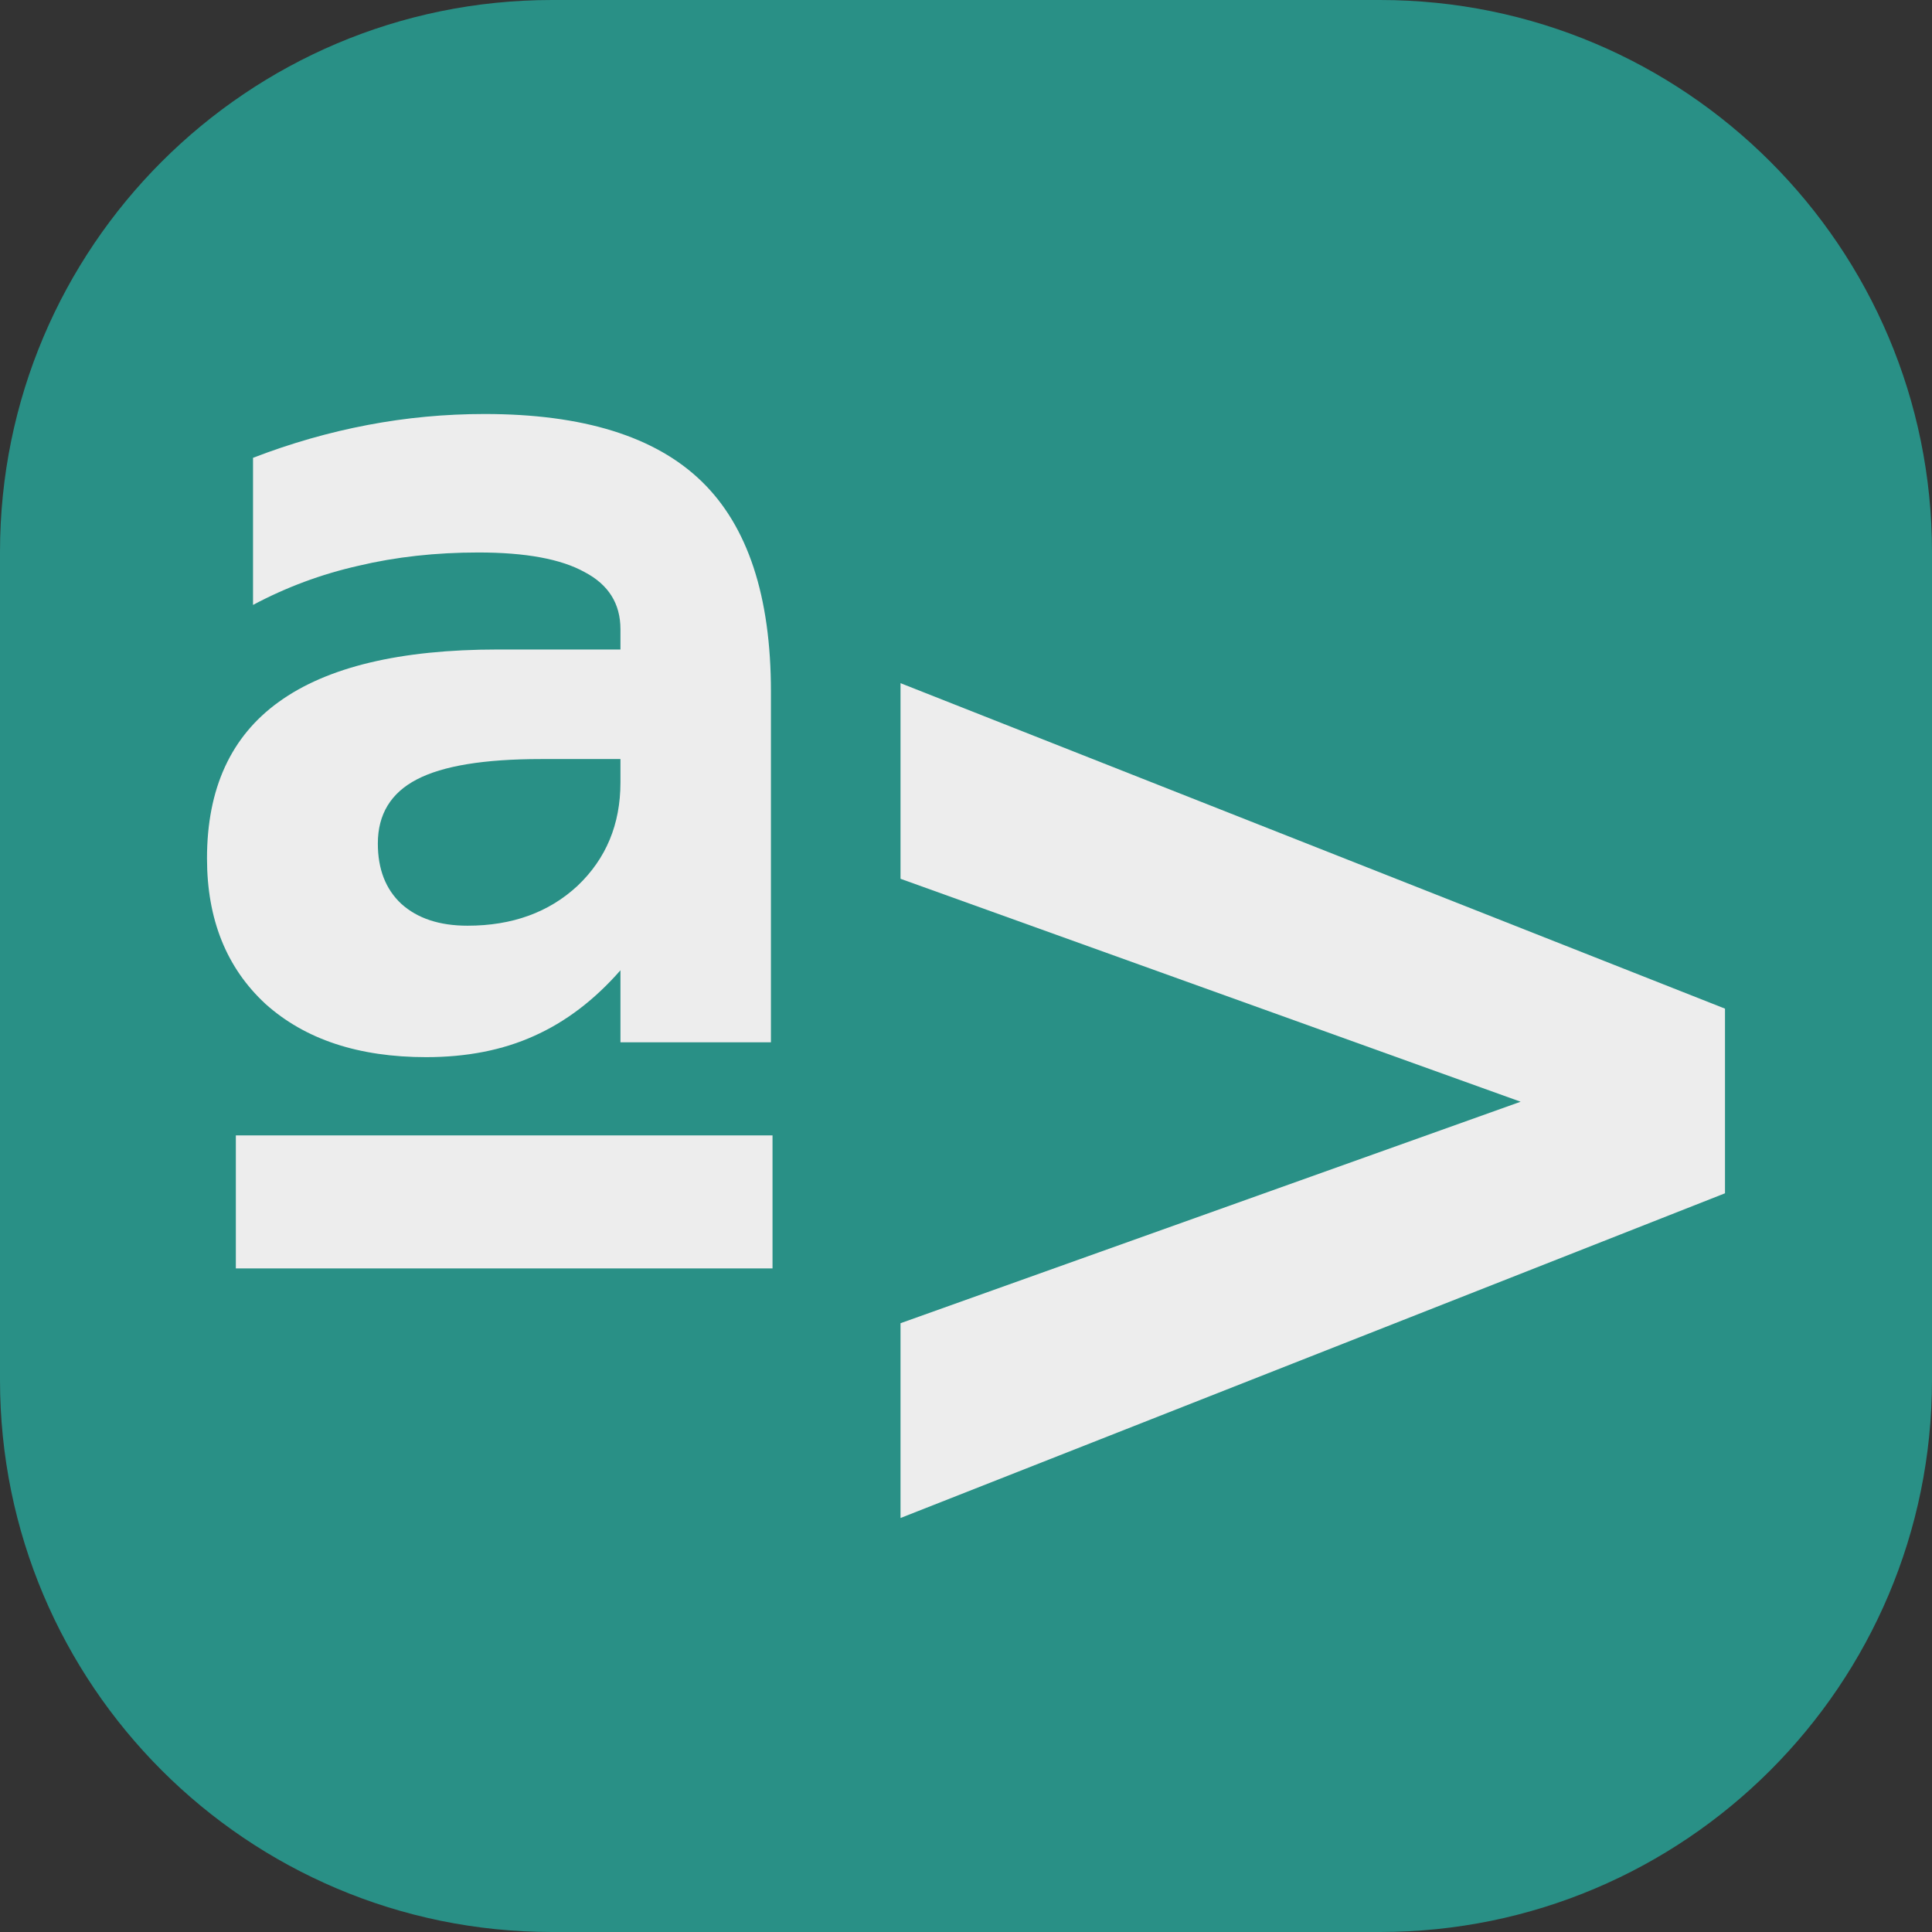
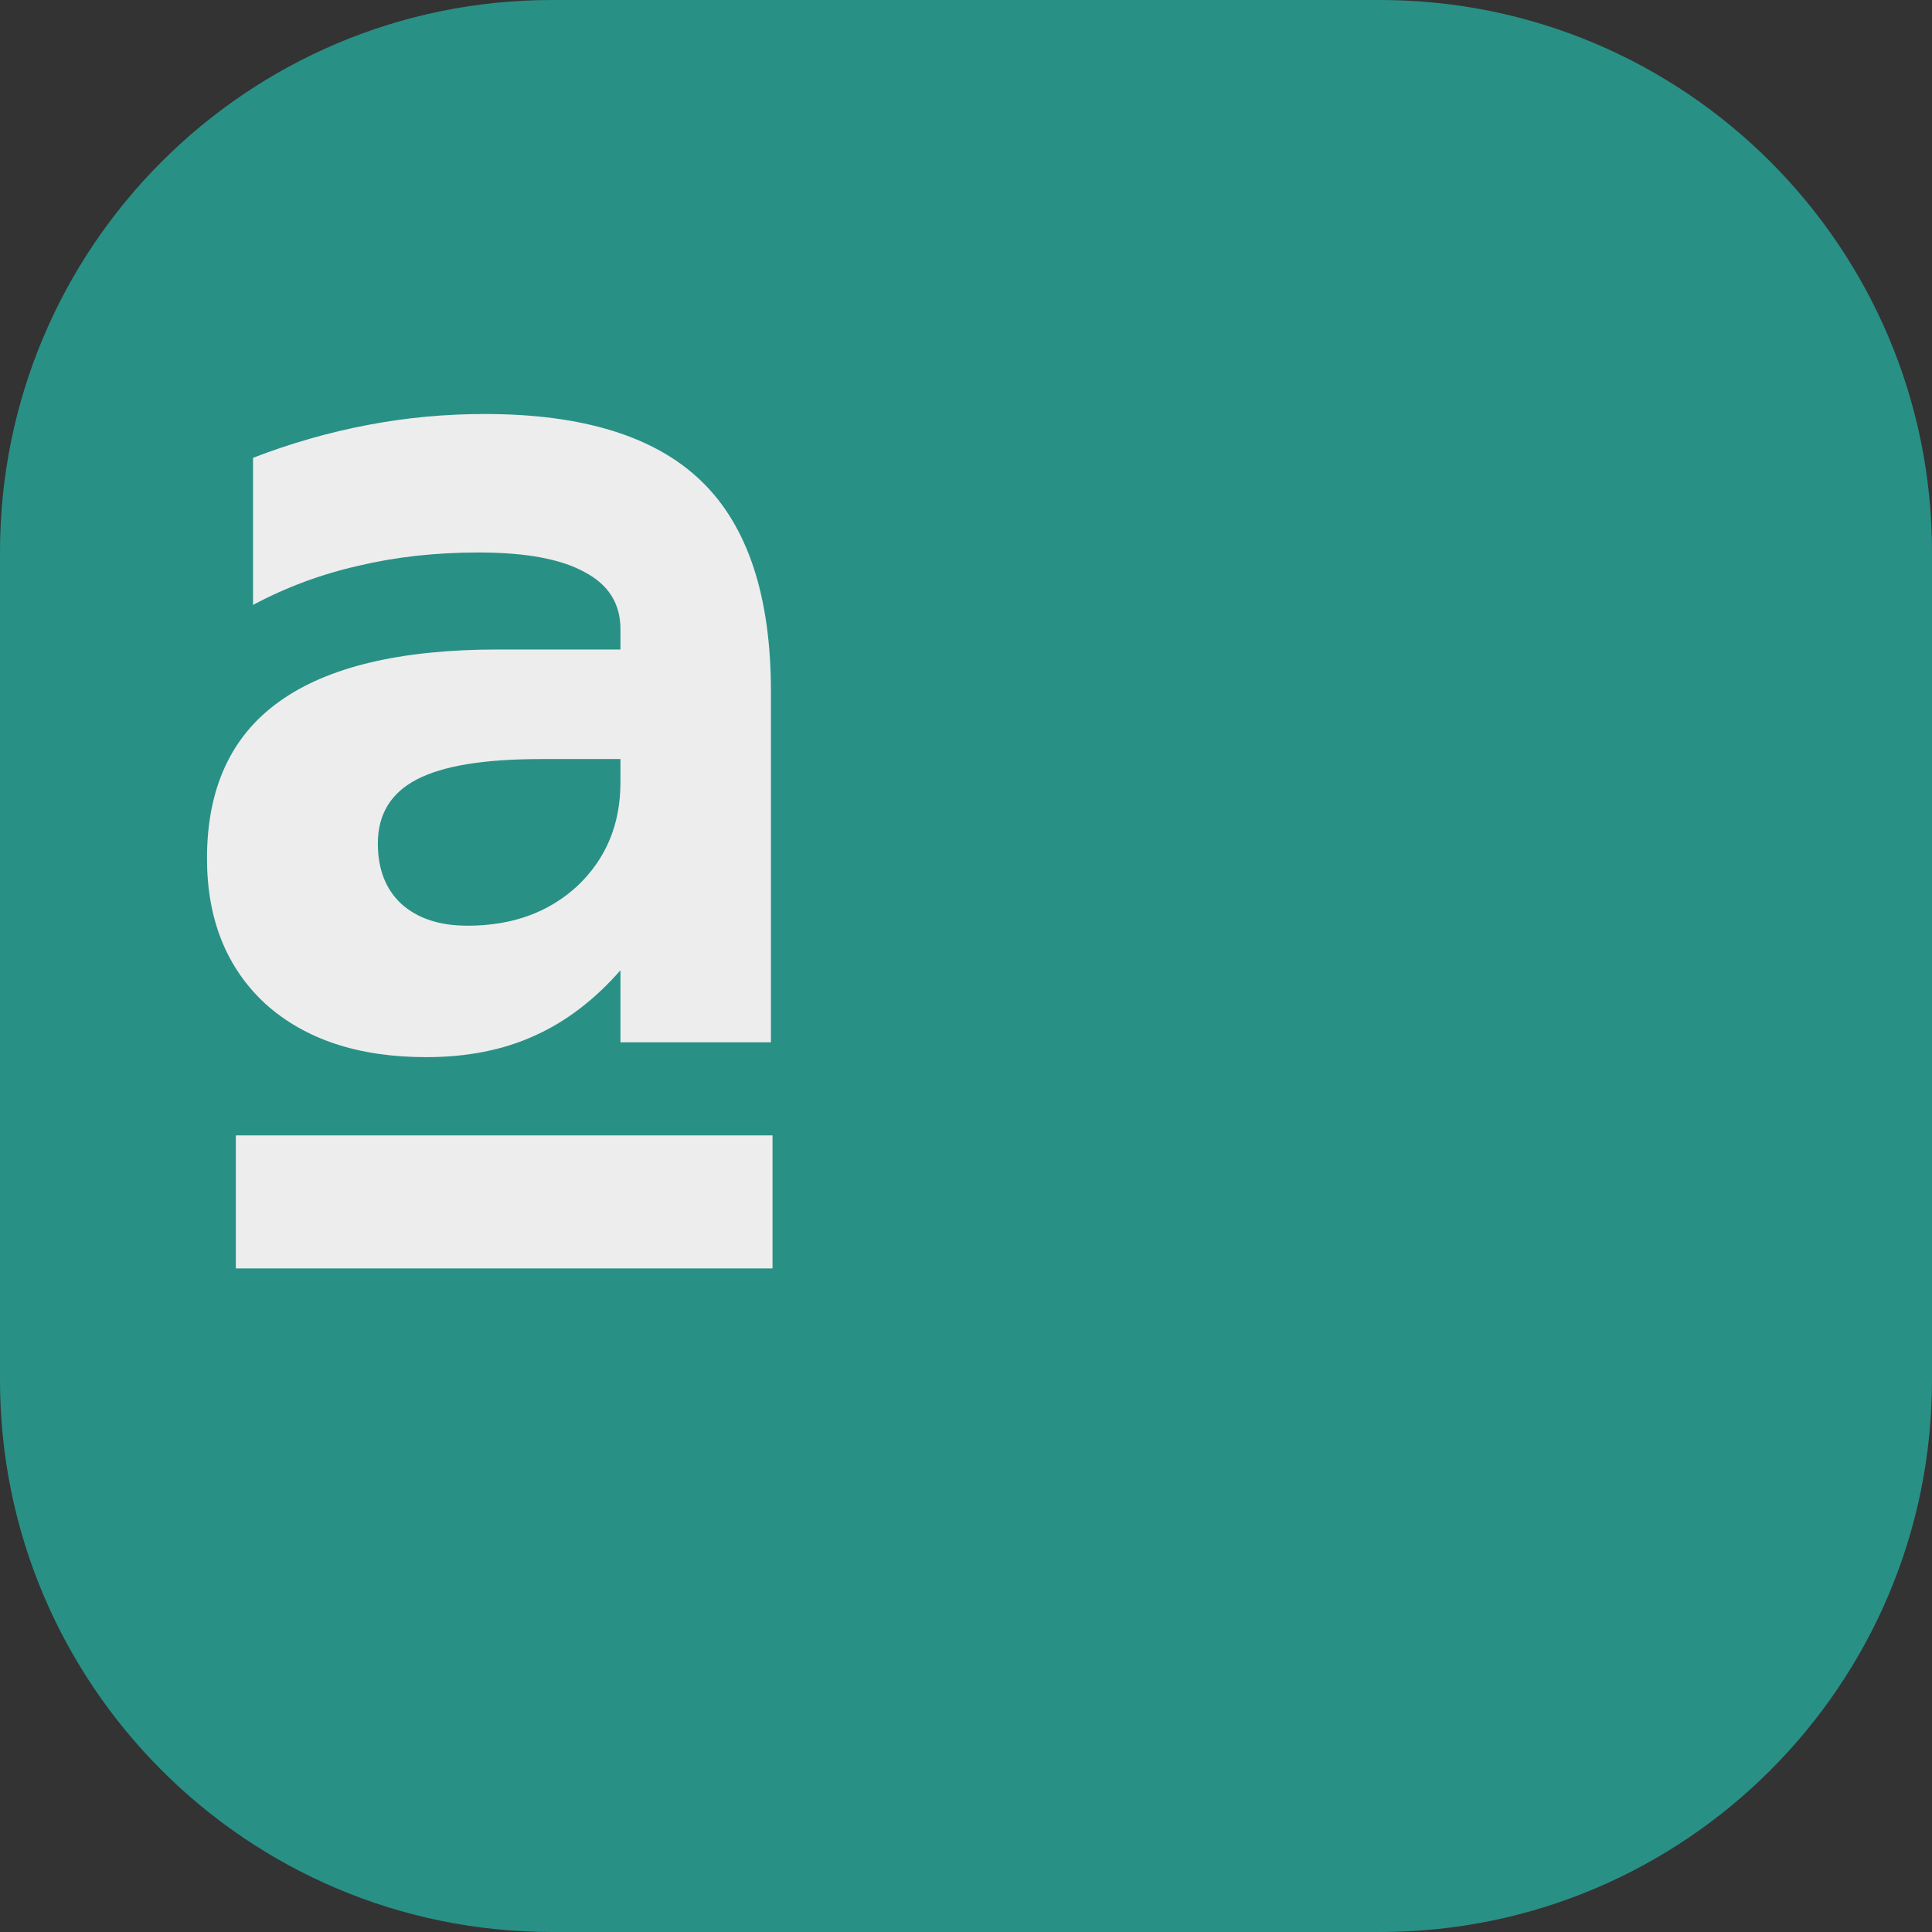
<svg xmlns="http://www.w3.org/2000/svg" width="28" height="28" viewBox="0 0 28 28" fill="none">
  <rect x="0" y="0" width="28" height="28" fill="#333333" stroke="none" />
  <path d="M0 8C0 3.582 3.582 0 8 0H20C24.418 0 28 3.582 28 8V20C28 24.418 24.418 28 20 28H8C3.582 28 0 24.418 0 20V8Z" fill="#299086" />
  <path d="M8.992 11.341V11.001H7.838C7.017 11.001 6.418 11.099 6.041 11.296C5.664 11.492 5.476 11.802 5.476 12.225C5.476 12.596 5.589 12.887 5.815 13.098C6.049 13.31 6.369 13.416 6.776 13.416C7.424 13.416 7.955 13.223 8.37 12.838C8.784 12.445 8.992 11.946 8.992 11.341ZM8.992 14.062C8.615 14.493 8.196 14.811 7.737 15.015C7.285 15.219 6.764 15.321 6.177 15.321C5.197 15.321 4.421 15.064 3.848 14.55C3.283 14.028 3 13.325 3 12.441C3 11.428 3.347 10.672 4.04 10.173C4.741 9.666 5.8 9.413 7.217 9.413H8.992V9.118C8.992 8.748 8.818 8.472 8.472 8.291C8.132 8.102 7.62 8.007 6.934 8.007C6.316 8.007 5.736 8.071 5.193 8.2C4.658 8.321 4.149 8.51 3.667 8.767V6.635C4.217 6.423 4.771 6.265 5.329 6.159C5.886 6.053 6.452 6 7.024 6C8.449 6 9.496 6.325 10.167 6.975C10.838 7.625 11.173 8.642 11.173 10.025V15.106H8.992V14.062ZM3.418 16.455H11.196V18.383H3.418V16.455Z" fill="#ededed" />
-   <path d="M13.051 12.736V9.901L25 14.618V17.294L13.051 22V19.177L22.038 15.967L13.051 12.736Z" fill="#ededed" />
</svg>